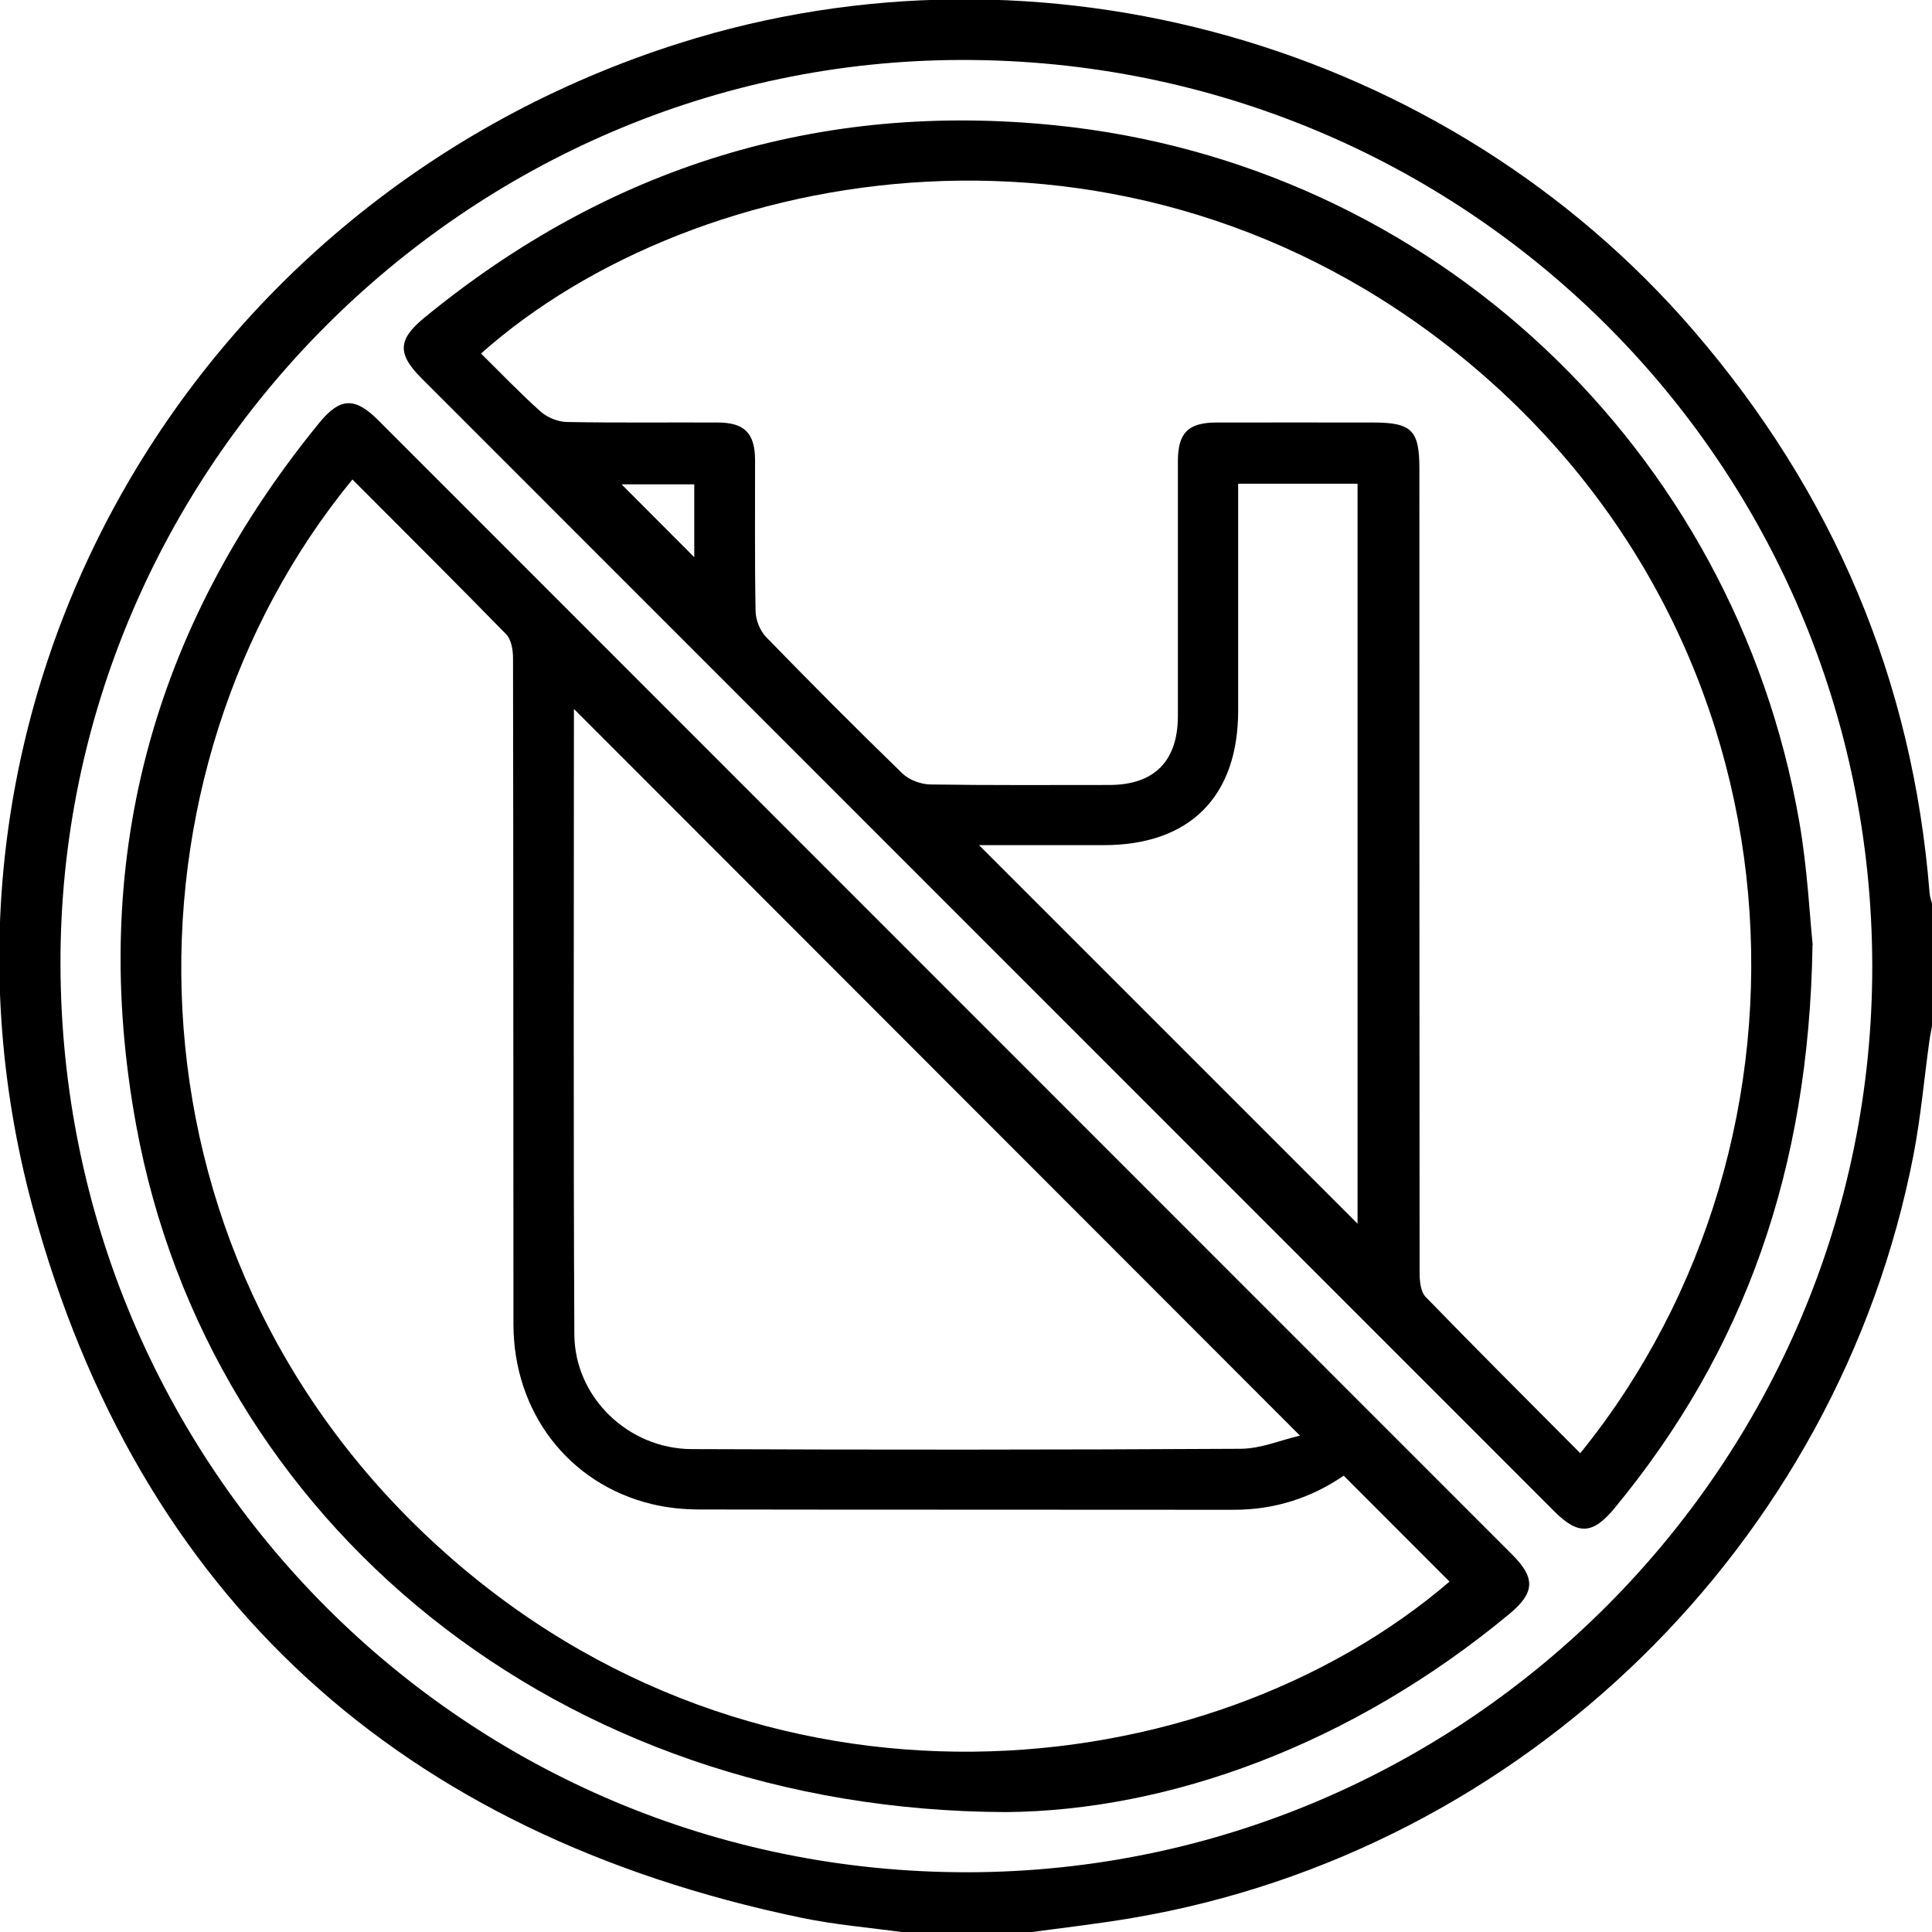
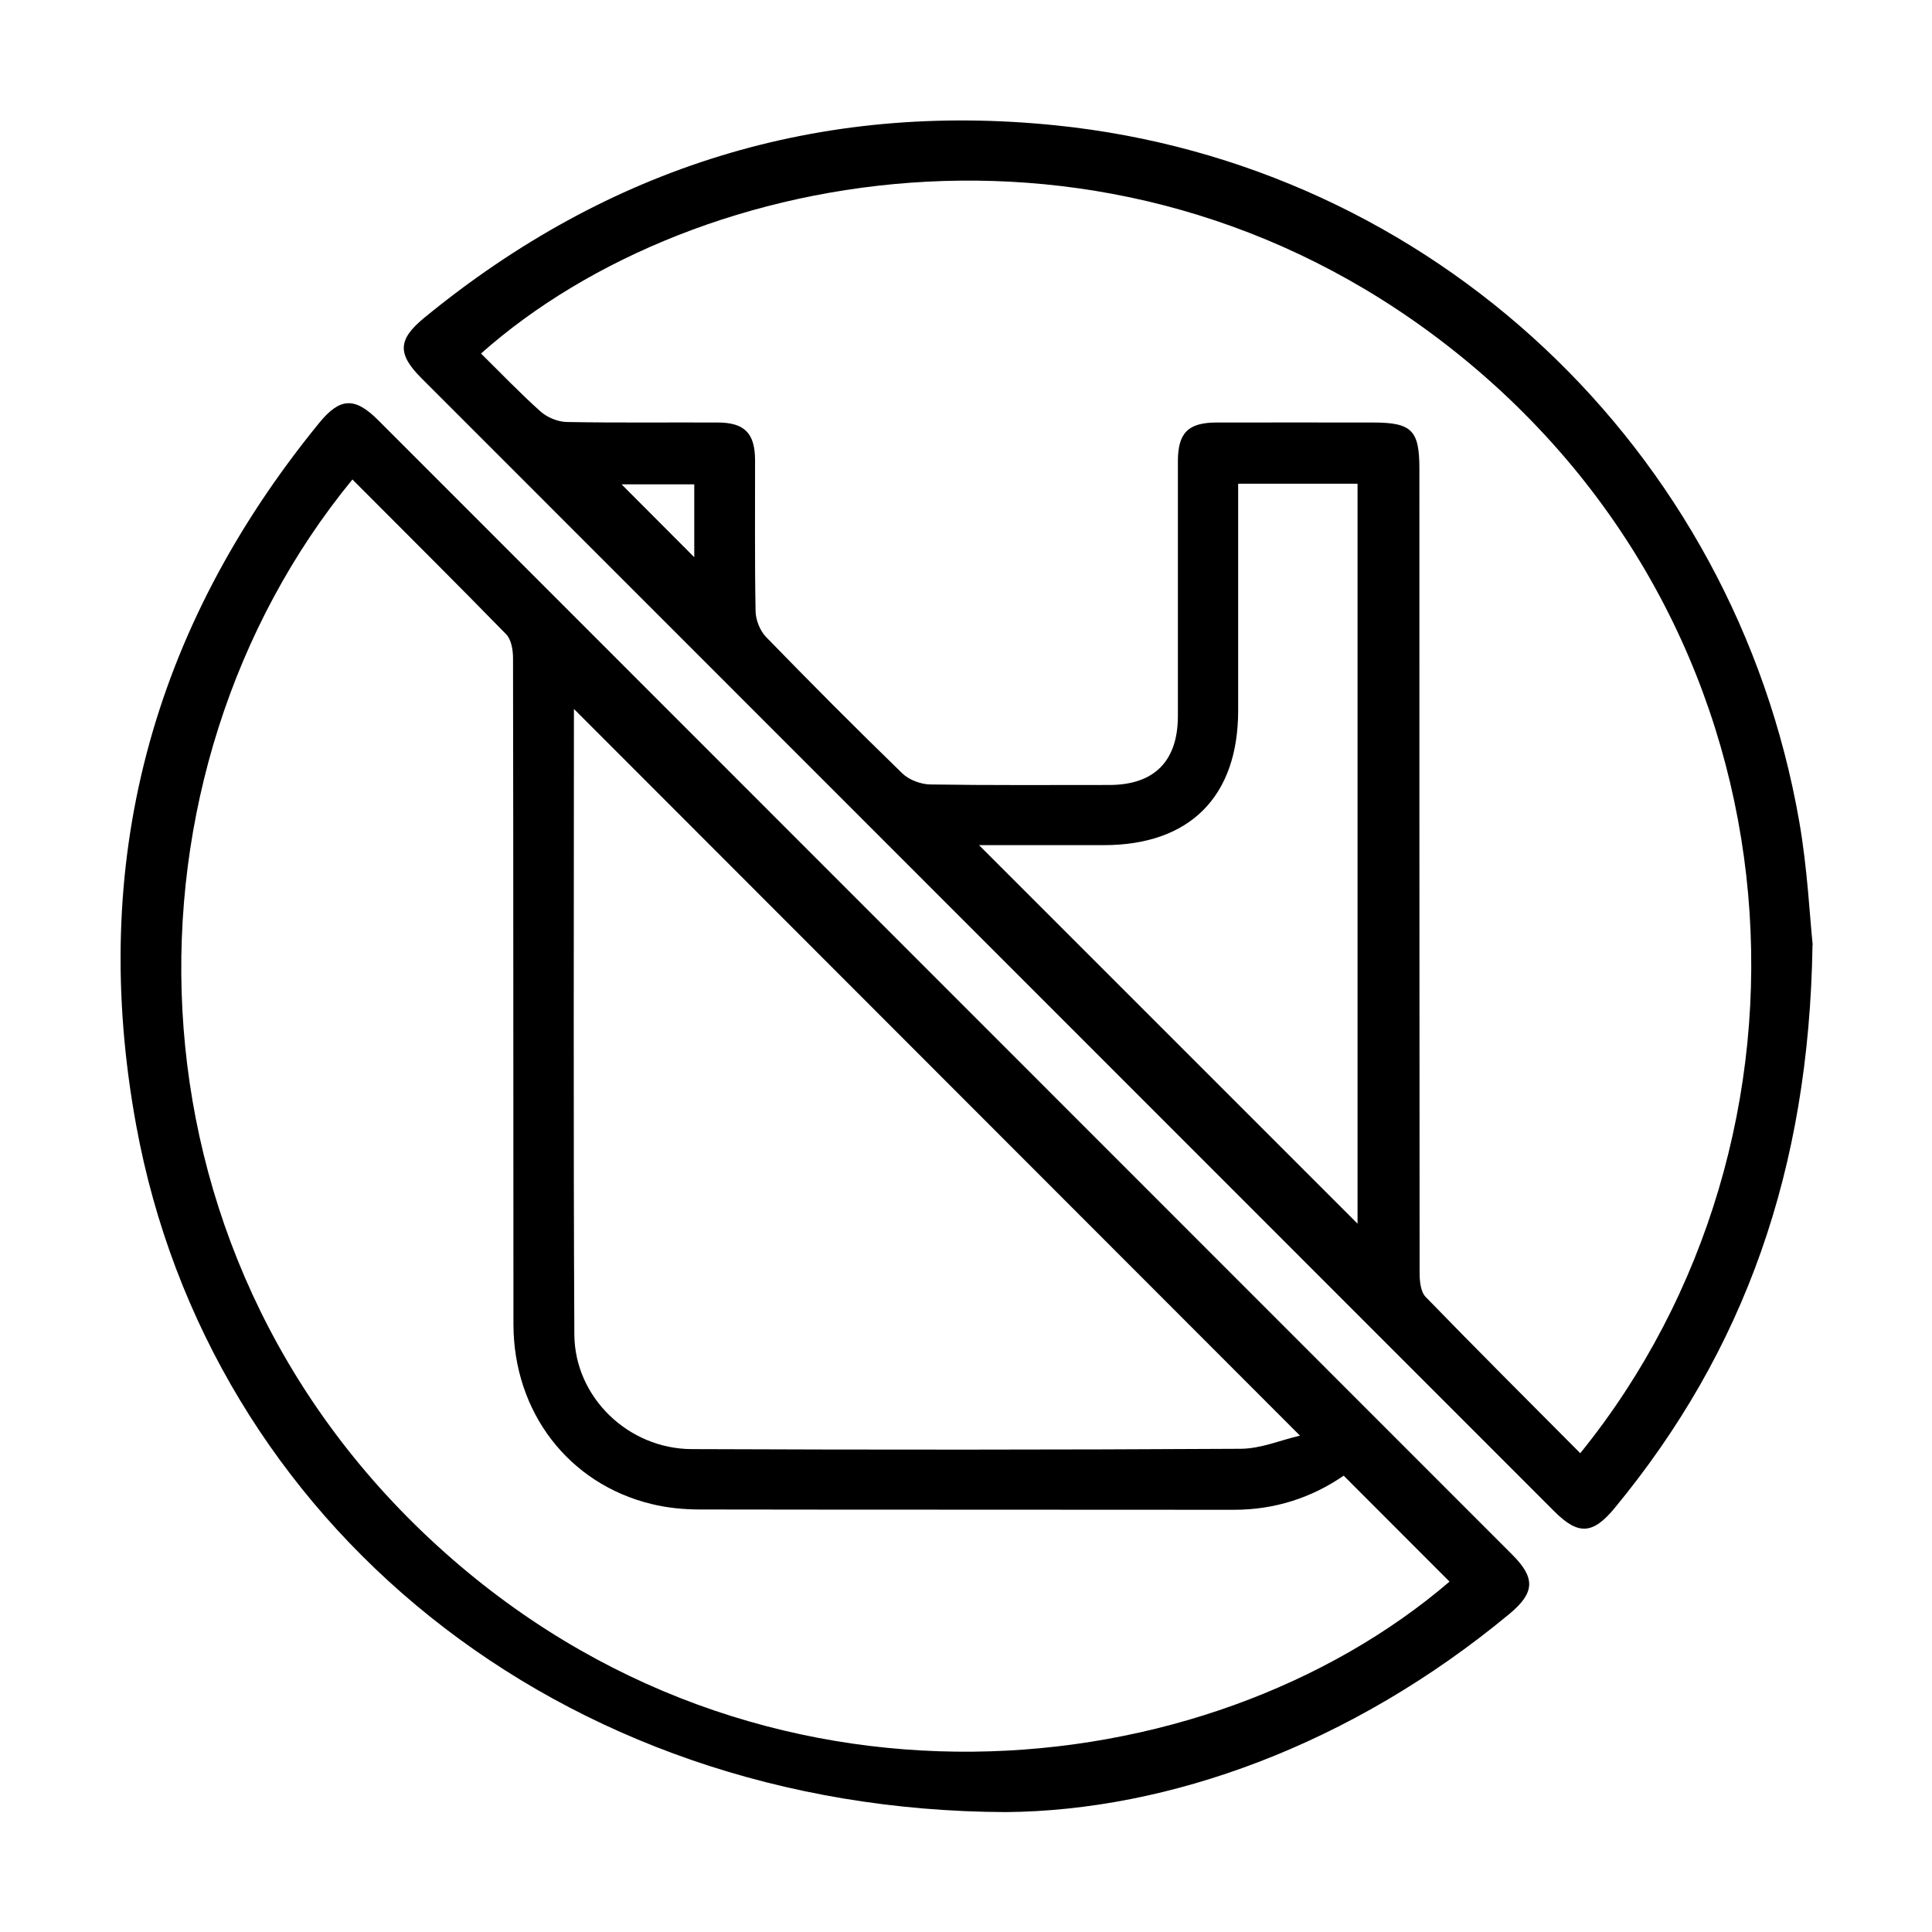
<svg xmlns="http://www.w3.org/2000/svg" id="Layer_1" viewBox="0 0 184 184">
-   <path d="M86.28 184.06c-3.36-.47-6.77-.74-10.08-1.44-37.89-7.92-63-30.32-73.09-67.65C-9.76 67.37 17.63 19.05 64.69 4.12c34.45-10.93 73.08.03 96.64 27.41 13.27 15.42 20.83 33.22 22.44 53.53.03.4.19.8.29 1.2v11.15c-.1.58-.23 1.15-.31 1.73-.5 3.61-.82 7.26-1.51 10.84-7.18 37.08-37.14 66.34-74.37 72.68-3.35.57-6.73.95-10.09 1.41h-11.5Zm92.03-92.11c-.08-47.85-38.76-86.31-86.73-86.24-47.13.07-85.89 38.95-85.82 86.07.07 48.01 38.64 86.61 86.44 86.53 47.47-.09 86.19-38.92 86.11-86.36Z" />
  <path d="M172.62 90c-.33 21.4-6.48 38.64-18.84 53.62-2.09 2.53-3.47 2.6-5.75.32C112.07 107.97 76.1 72 40.14 36.02c-2.31-2.31-2.26-3.68.26-5.75 17.53-14.38 37.64-20.64 60.17-18.33 35.81 3.67 64.59 30.75 70.79 66.32.79 4.53 1 9.15 1.28 11.74Zm-22.11 48.39c24.31-30.02 22.05-77.2-11.25-104.35-31.81-25.93-72.95-18.58-93.45-.37 1.88 1.85 3.7 3.76 5.67 5.52.63.56 1.63.98 2.48 1 4.79.09 9.58.03 14.38.05 2.57 0 3.57 1.02 3.57 3.61.01 4.79-.04 9.59.05 14.38.02.84.43 1.86 1.02 2.46 4.26 4.38 8.57 8.71 12.96 12.97.63.61 1.74 1.03 2.63 1.05 5.69.09 11.38.05 17.07.05 4.28 0 6.53-2.26 6.54-6.55V43.94c0-2.71.97-3.69 3.66-3.7 4.97-.01 9.94 0 14.92 0 3.69 0 4.42.73 4.42 4.39 0 25.53 0 51.05.02 76.58 0 .78.09 1.8.57 2.3 4.83 4.98 9.75 9.88 14.74 14.9Zm-21.22-21.84V46.07h-11.37v21.6c0 8.2-4.61 12.82-12.79 12.82H93.24l36.05 36.05ZM66.12 46.13H59.2c2.21 2.22 4.65 4.66 6.92 6.94v-6.94ZM95.8 172.58c-42.66-.15-75.91-27.63-82.83-65.41-4.56-24.9 1.41-47.25 17.42-66.88 1.99-2.44 3.4-2.5 5.63-.27 36 36.01 72.01 72.03 108.01 108.05 2.22 2.22 2.15 3.62-.28 5.64-15.1 12.52-32.48 18.74-47.94 18.87ZM33.56 45.67c-22.84 27.83-23.02 73.15 8.08 101.54 30.64 27.97 73.34 23.2 96.41 3.42-3.32-3.33-6.66-6.66-10.08-10.09-3.05 2.1-6.56 3.25-10.45 3.25-16.95-.02-33.9 0-50.85-.03-1.54 0-3.12-.15-4.62-.52-7.9-1.92-13.14-8.75-13.15-17.13-.02-21.15 0-42.3-.04-63.45 0-.77-.17-1.76-.66-2.26-4.81-4.93-9.7-9.78-14.65-14.75Zm90.24 91.05L54.68 67.54c.04-.15-.02-.04-.02.07 0 19.83-.06 39.65.04 59.48.03 5.98 5.14 10.9 11.18 10.92 17.42.07 34.85.07 52.28-.03 1.93-.01 3.85-.84 5.64-1.25Z" />
</svg>